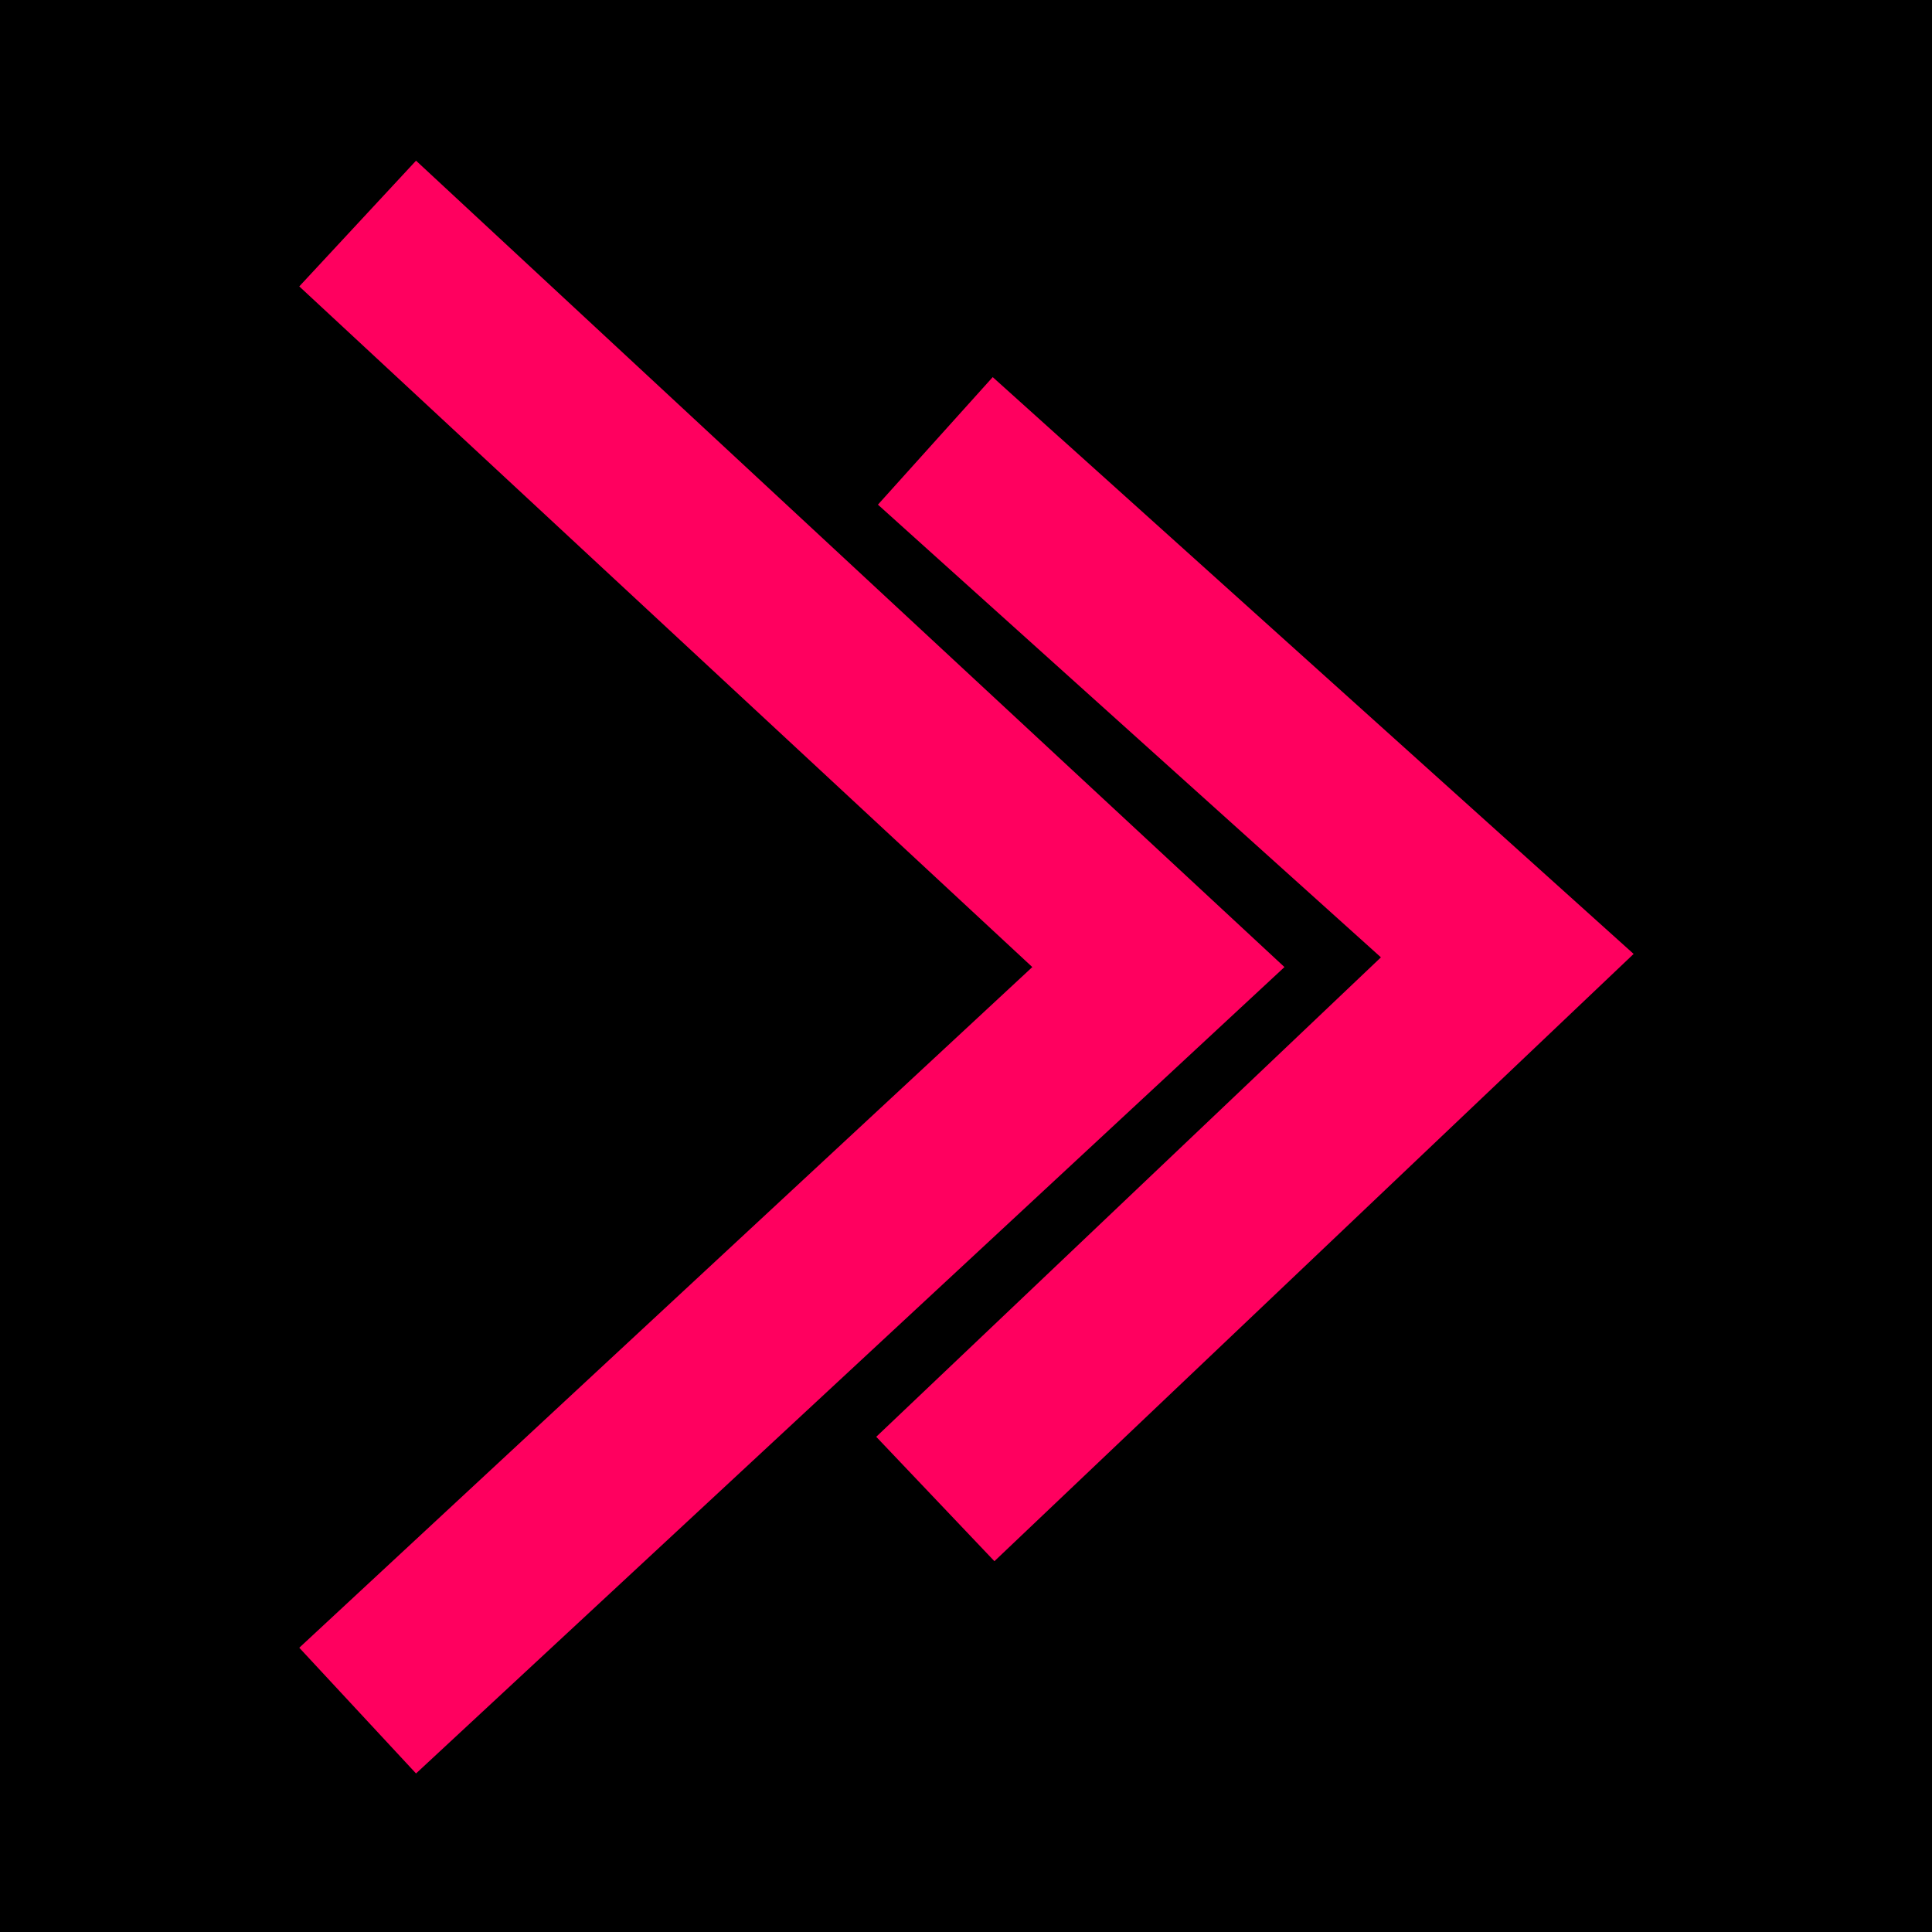
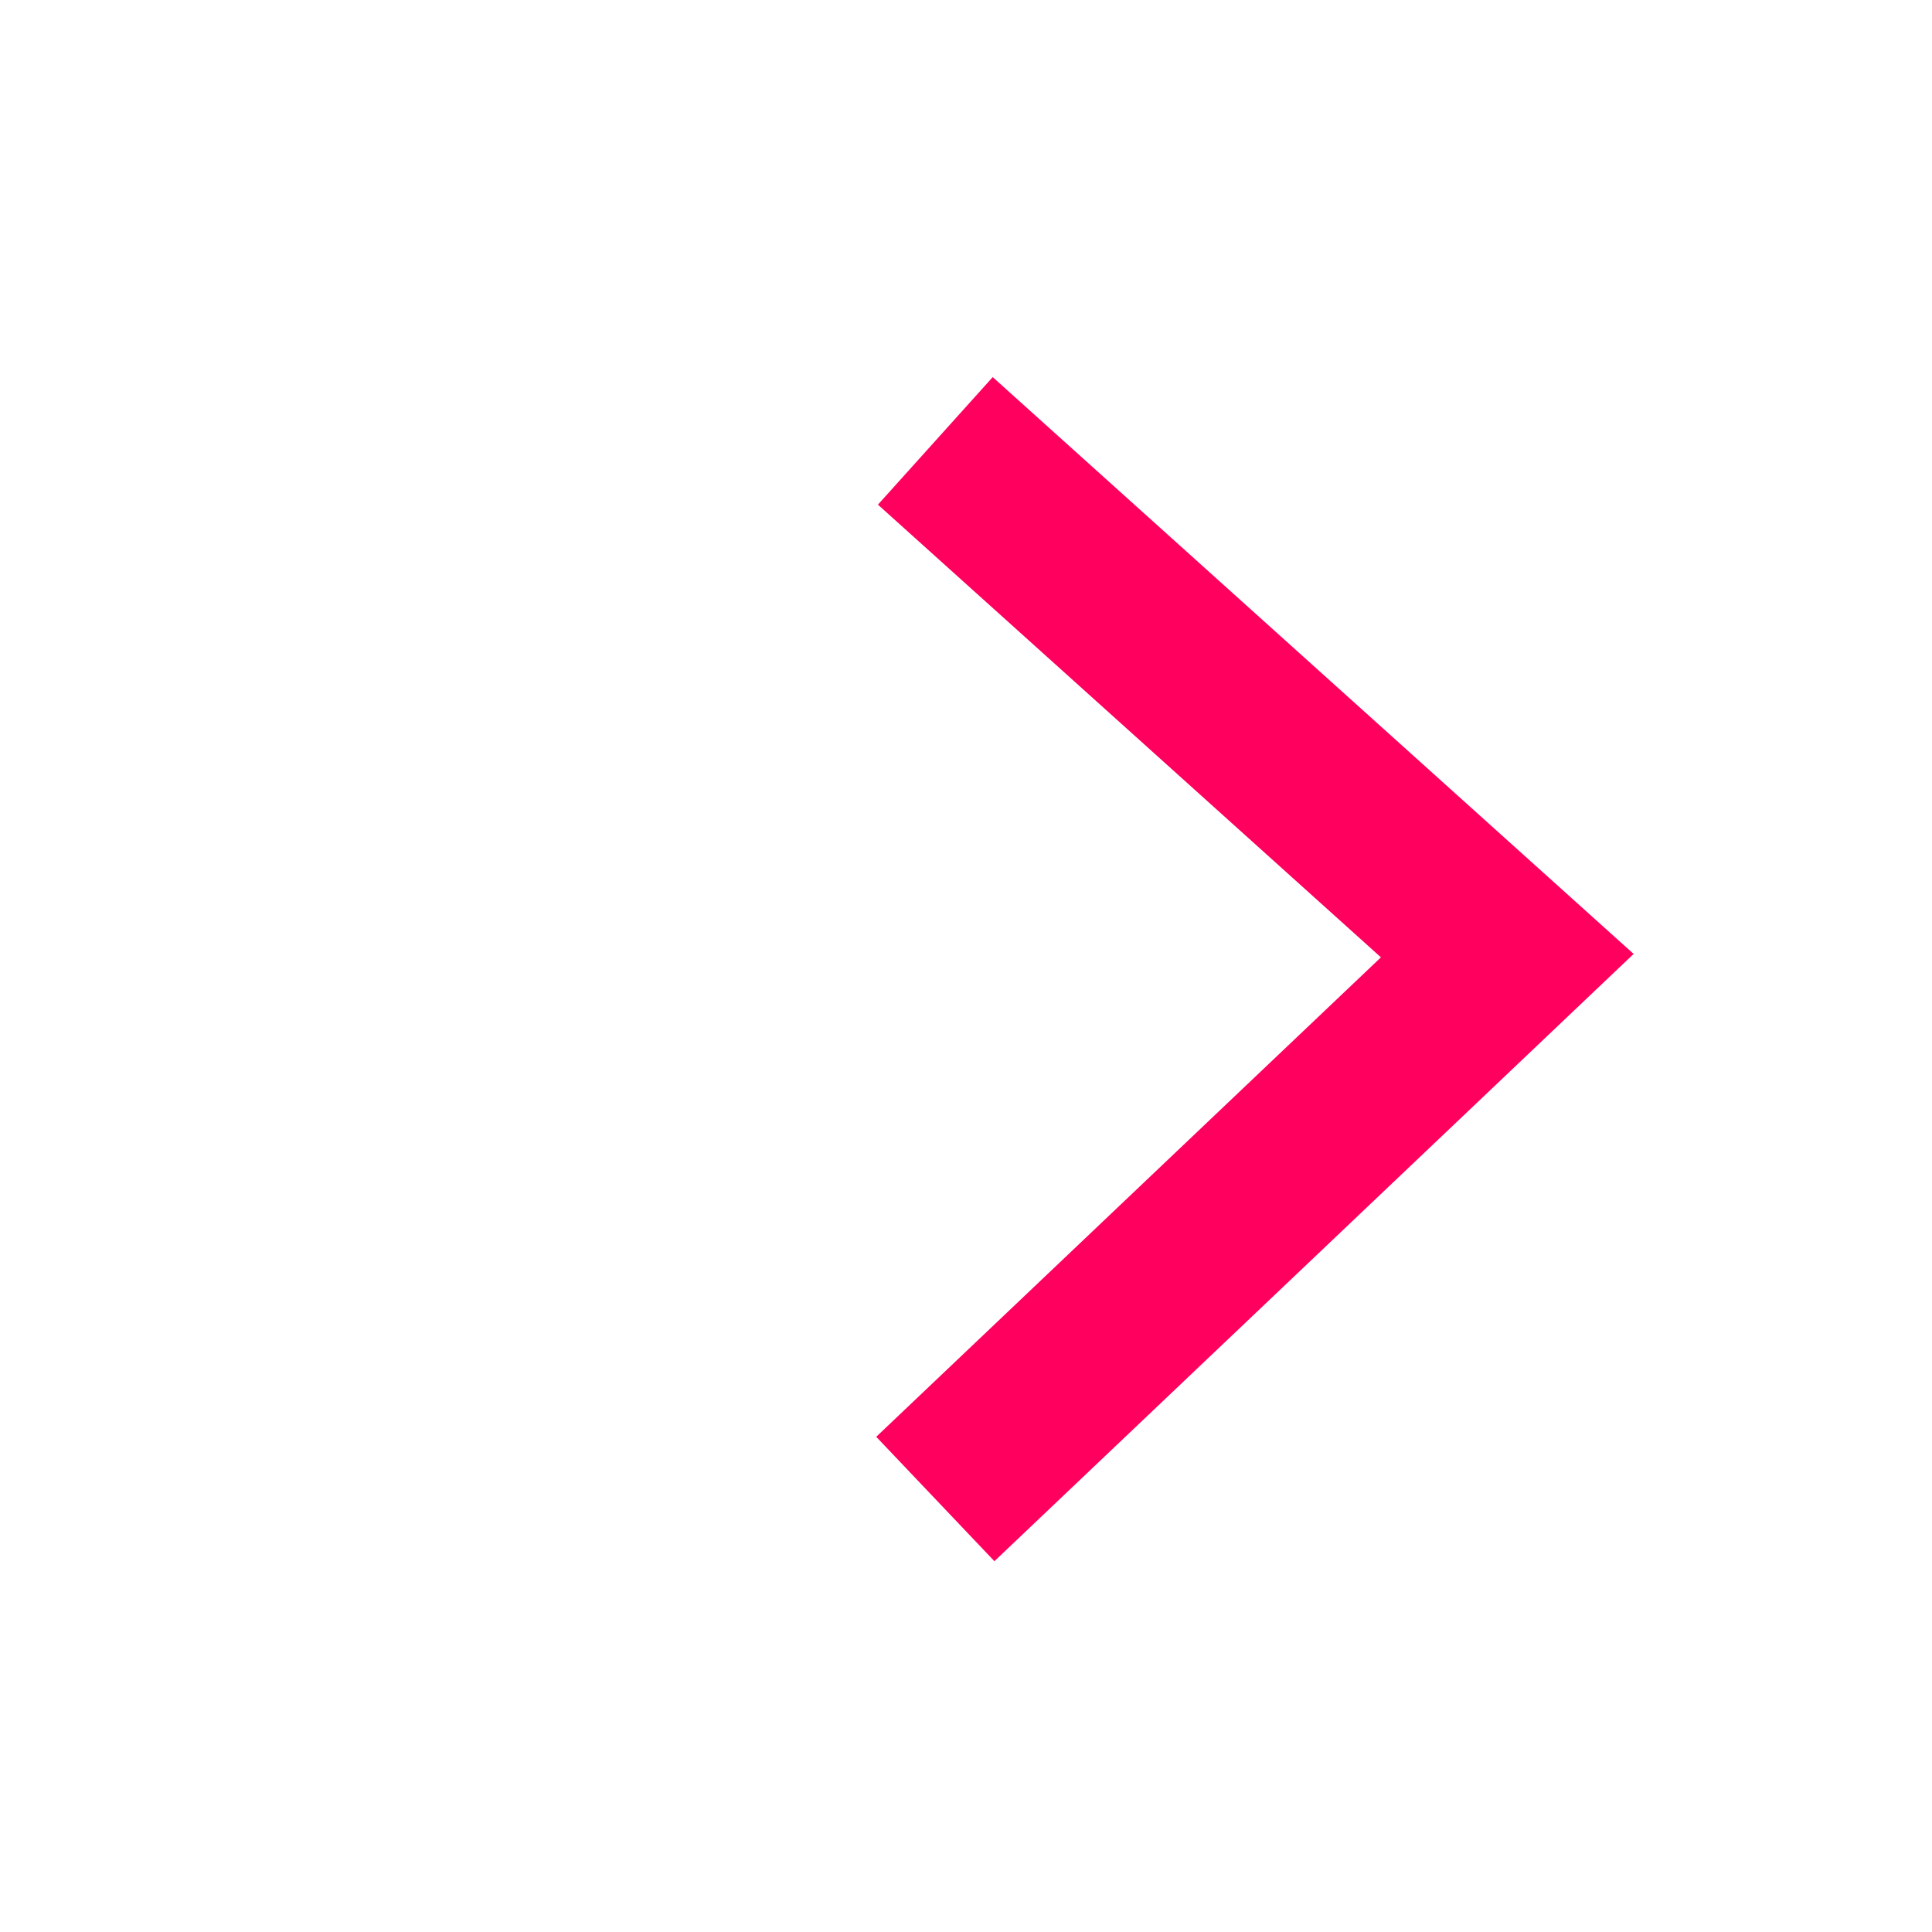
<svg xmlns="http://www.w3.org/2000/svg" width="121" height="121" viewBox="0 0 121 121" fill="none">
-   <rect width="121" height="121" fill="black" />
  <path d="M58.579 27.612L94.4 59.851L58.579 93.881" stroke="#FF005F" stroke-width="10.746" />
-   <path d="M22.4 14L72.549 60.567L22.4 107.134" stroke="#FF005F" stroke-width="10.746" />
</svg>